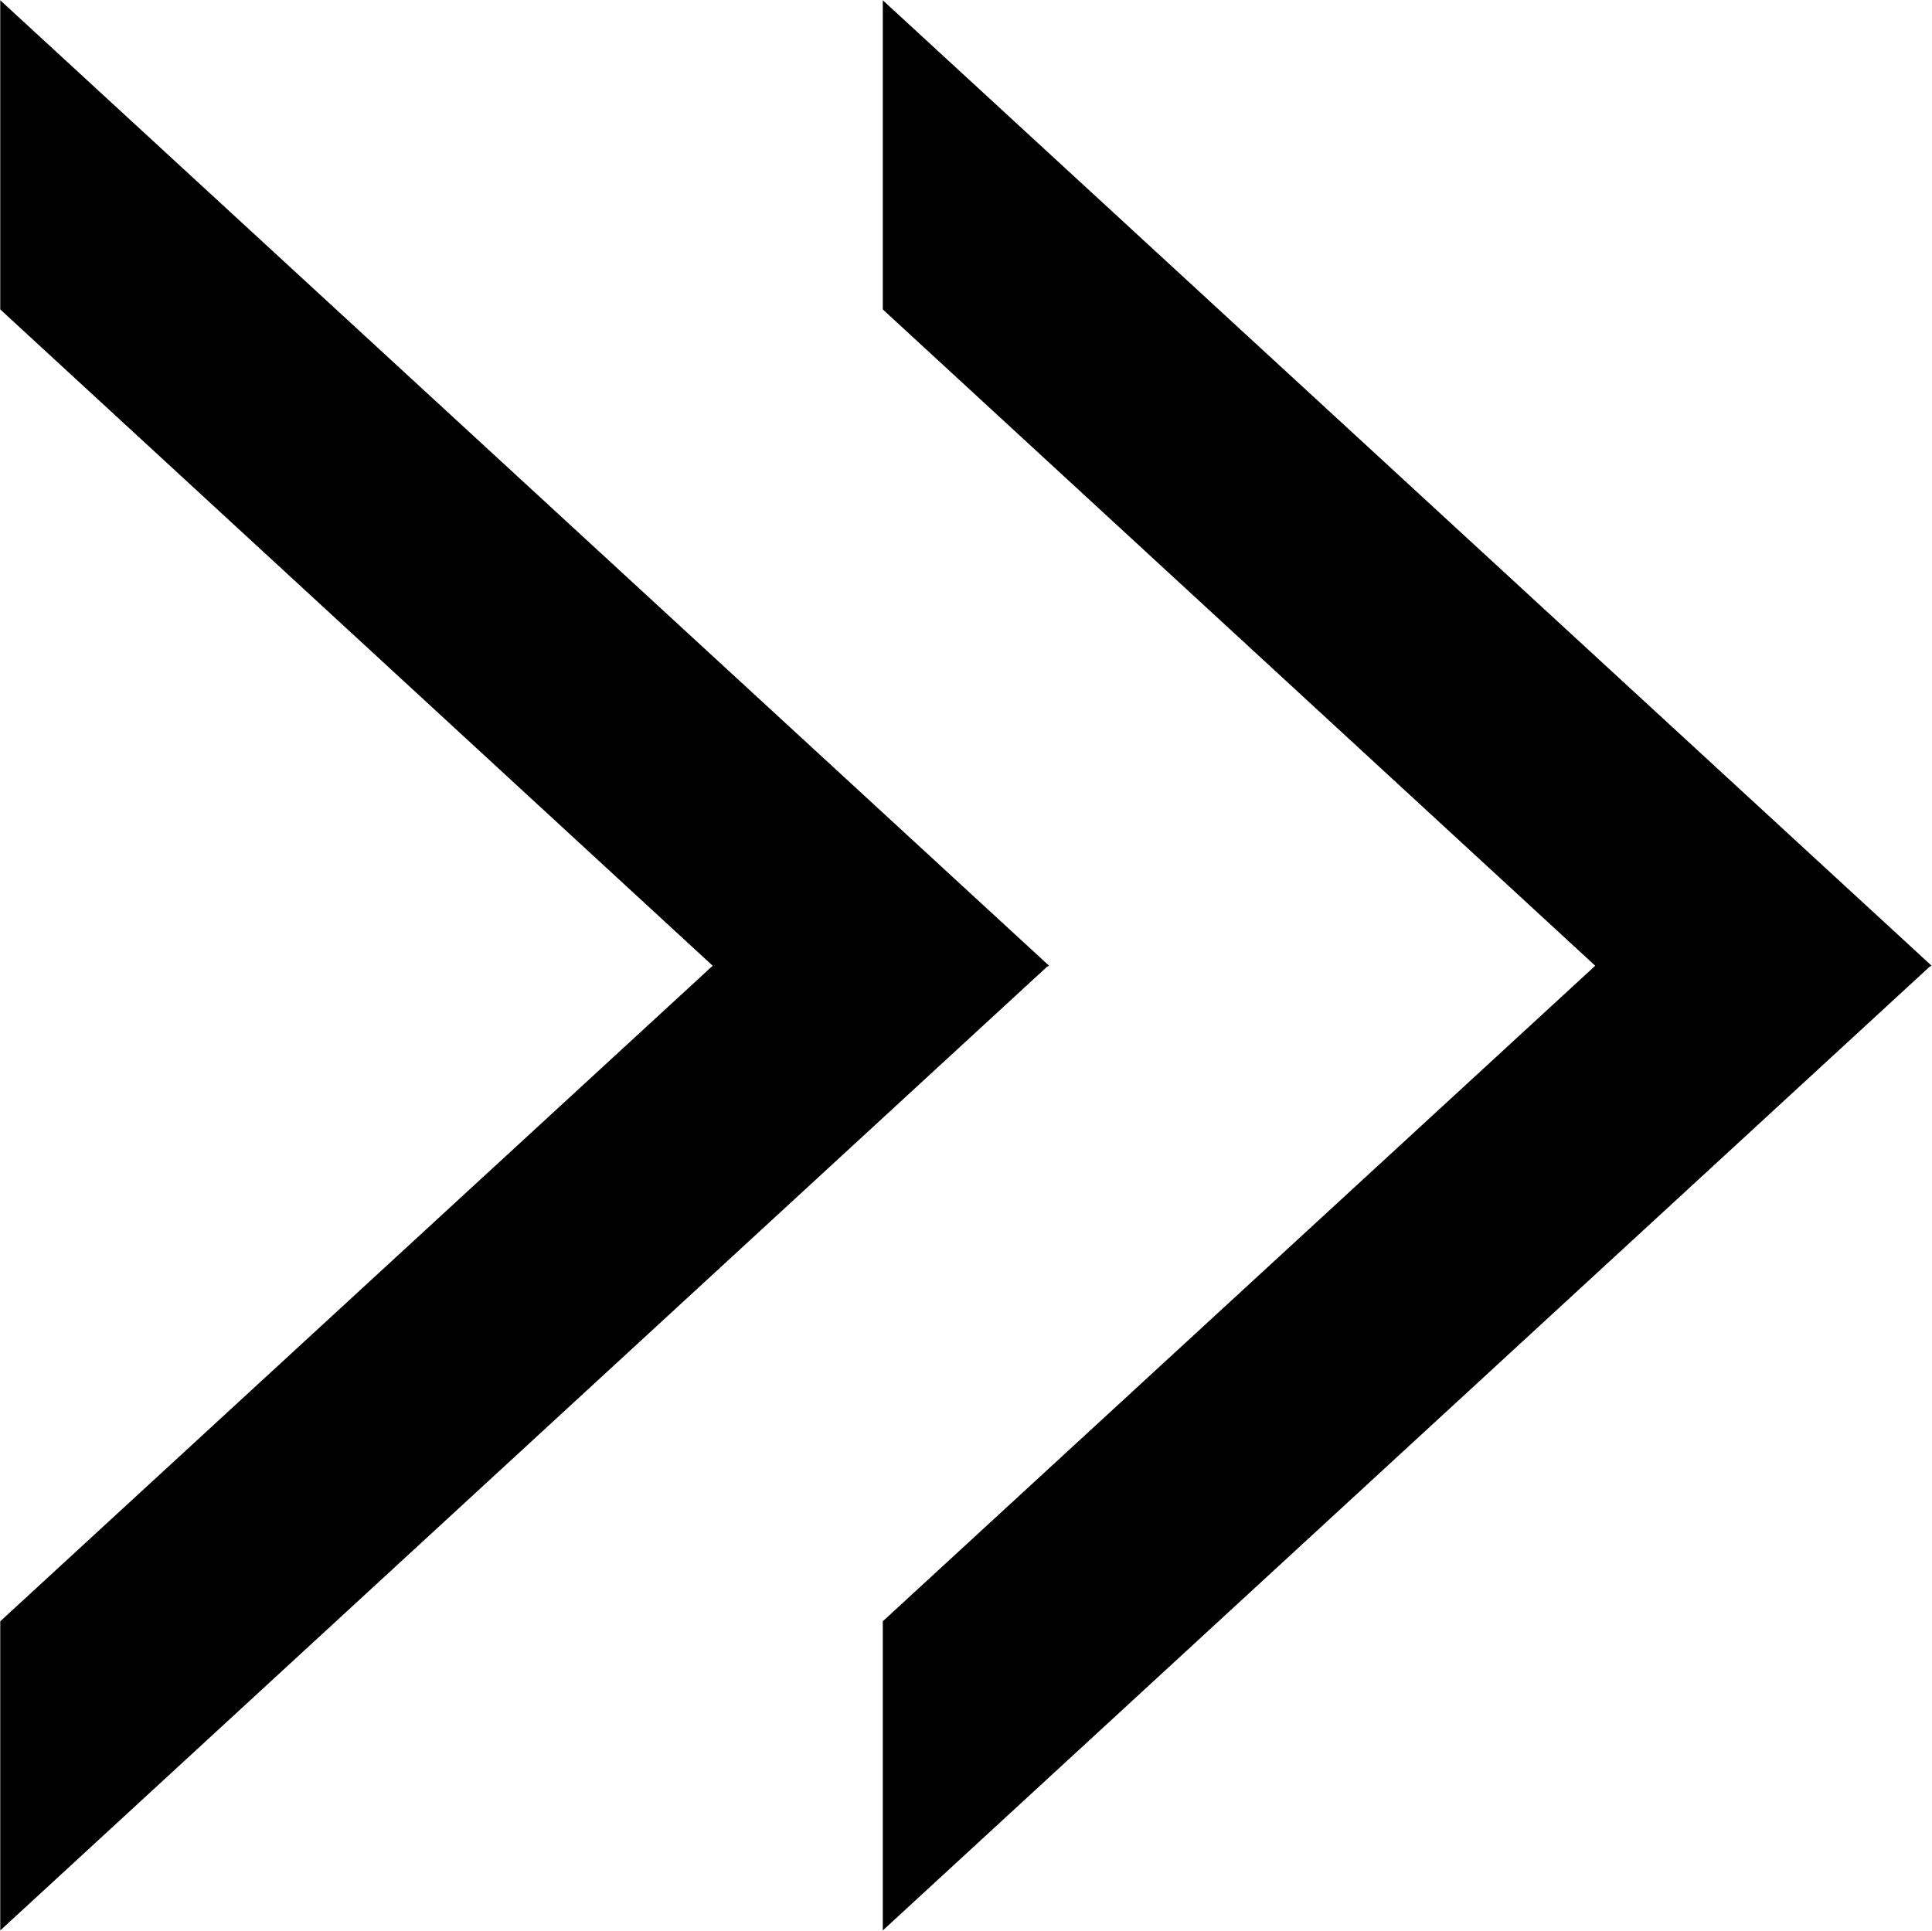
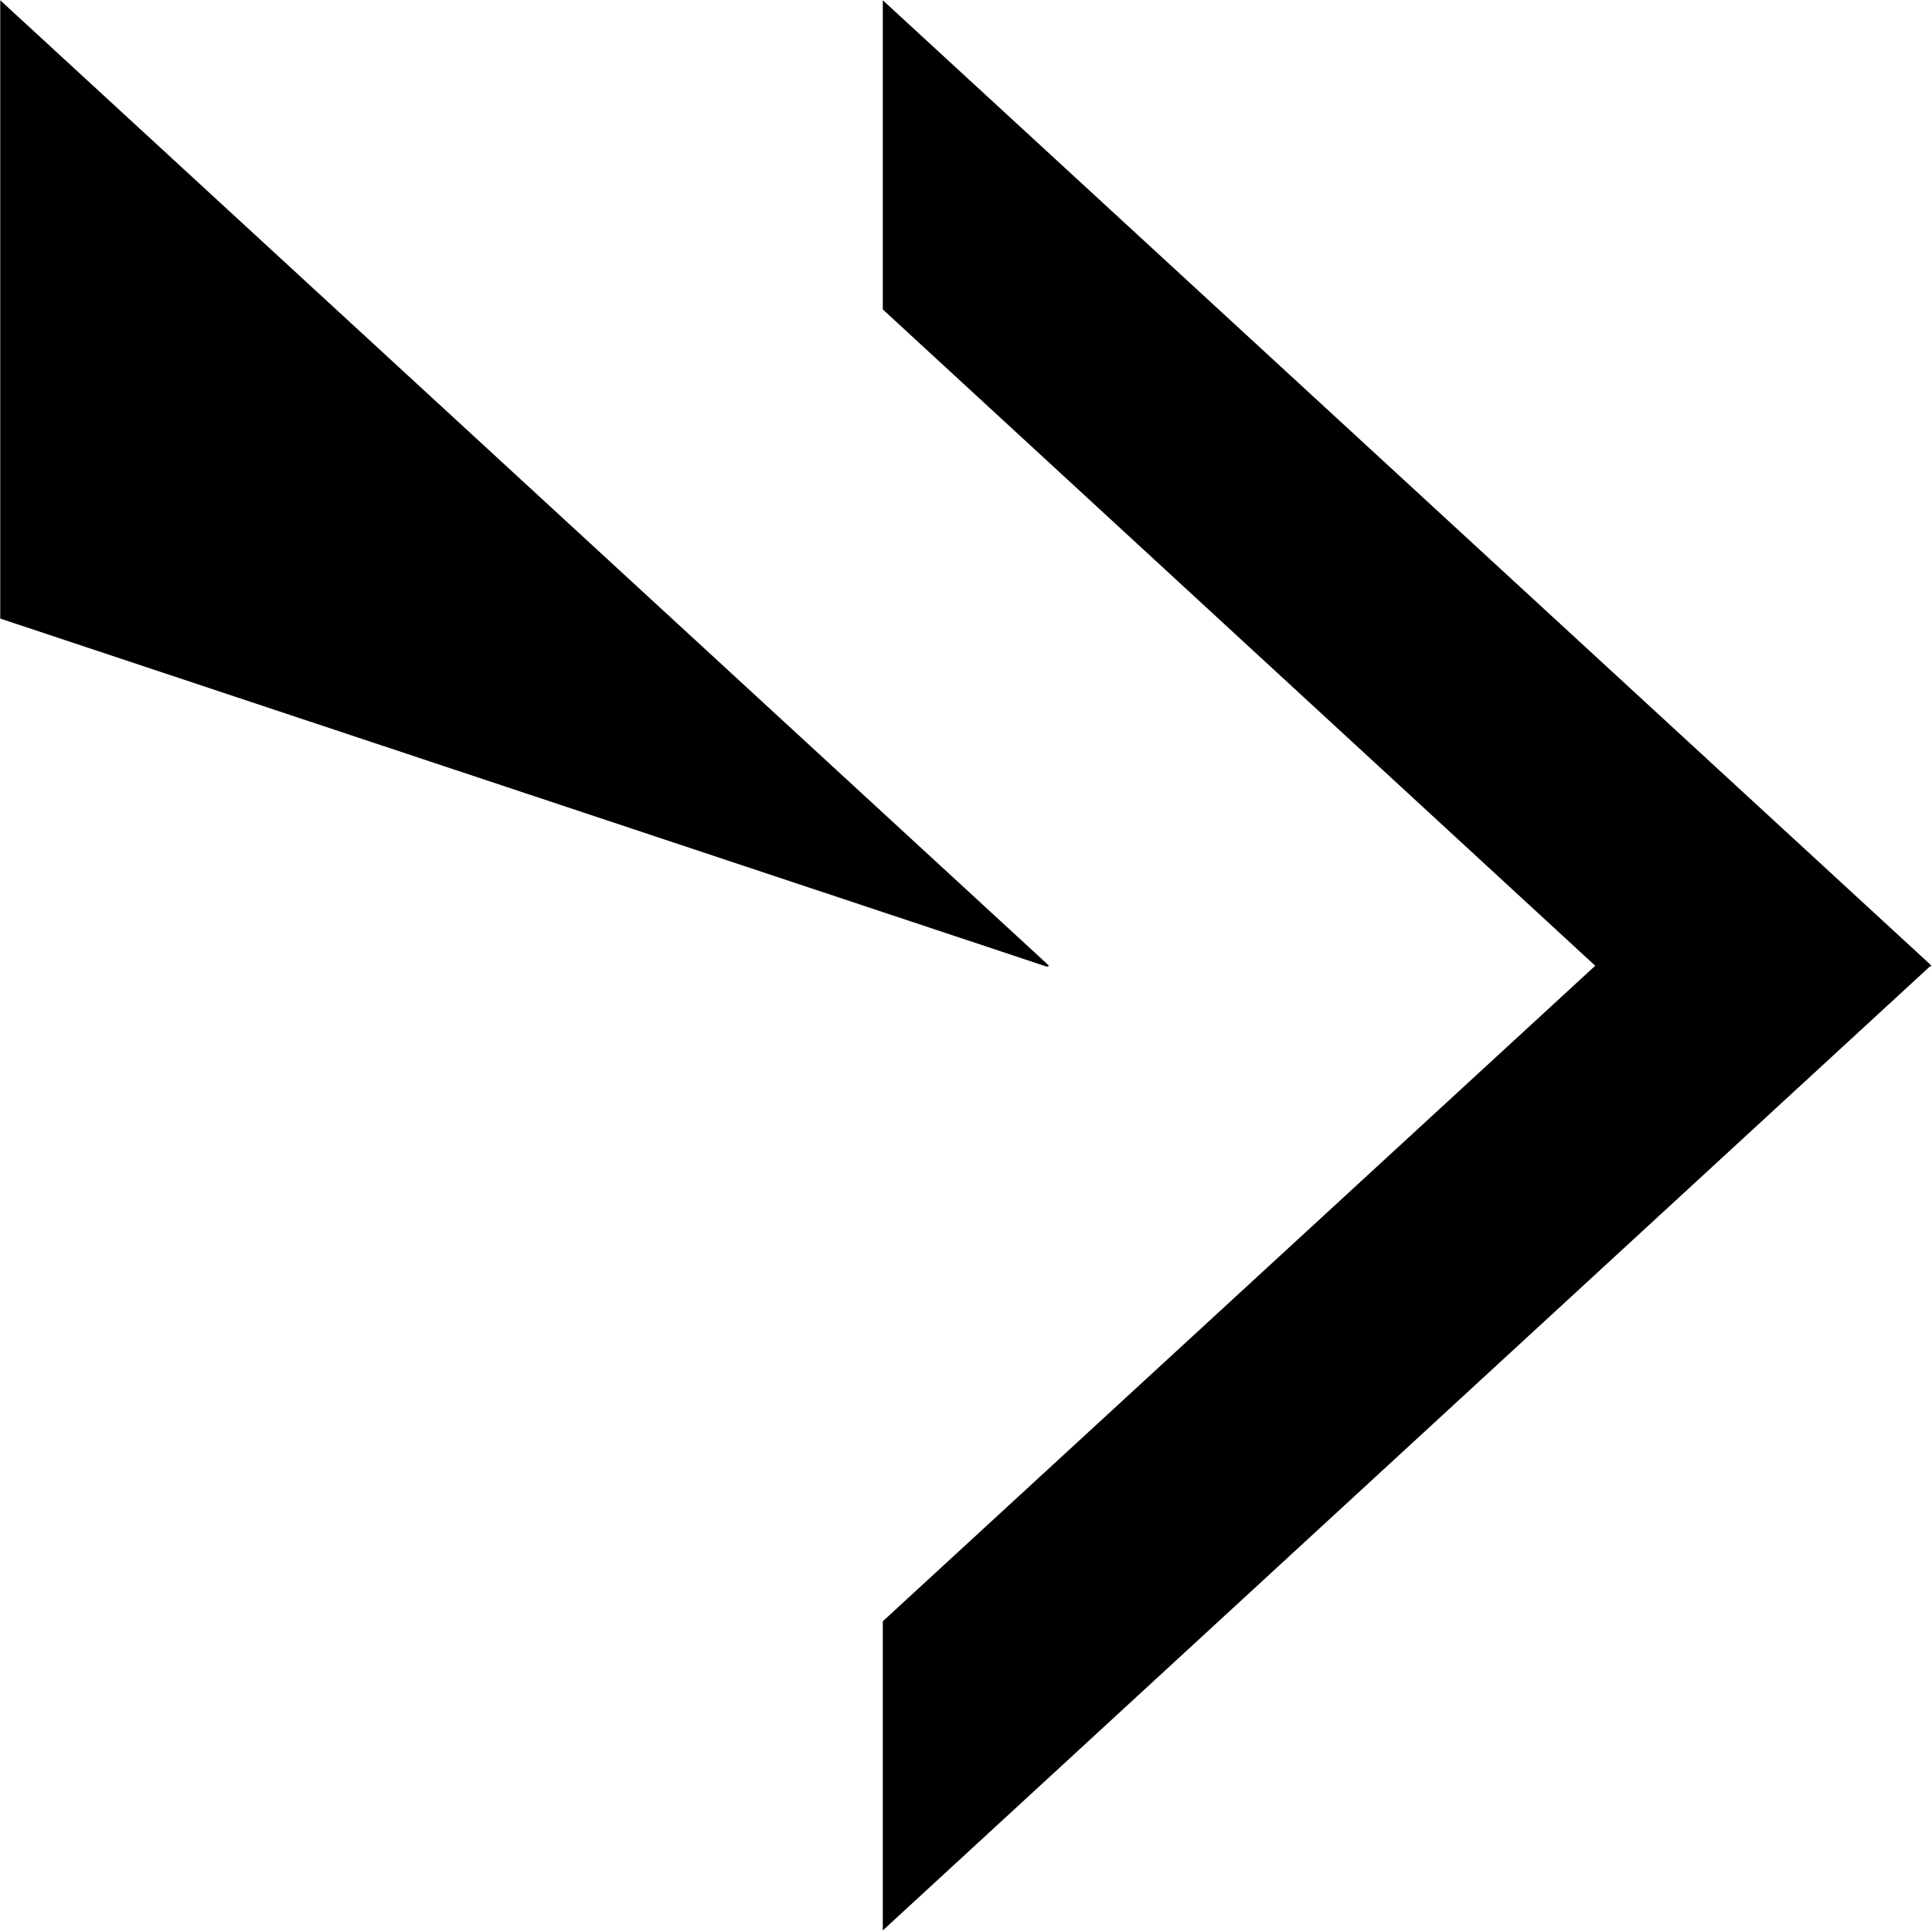
<svg xmlns="http://www.w3.org/2000/svg" width="4009" height="4007" viewBox="0 0 4009 4007">
  <defs>
    <style>
      .cls-1 {
        fill-rule: evenodd;
      }
    </style>
  </defs>
-   <path id="arrow.svg" class="cls-1" d="M2172.69,2006.25l4.05-2.04-4.05-3.88L0.511,0.542V642.131L1478.85,2004.21,0.511,3364.65v641.59Zm1831.33,0,4.05-2.04-4.05-3.88L1831.84,0.542V642.131L3310.19,2004.21,1831.84,3364.65v641.59Z" />
+   <path id="arrow.svg" class="cls-1" d="M2172.69,2006.25l4.05-2.04-4.05-3.88L0.511,0.542V642.131v641.59Zm1831.33,0,4.05-2.04-4.05-3.88L1831.84,0.542V642.131L3310.19,2004.21,1831.84,3364.65v641.59Z" />
</svg>